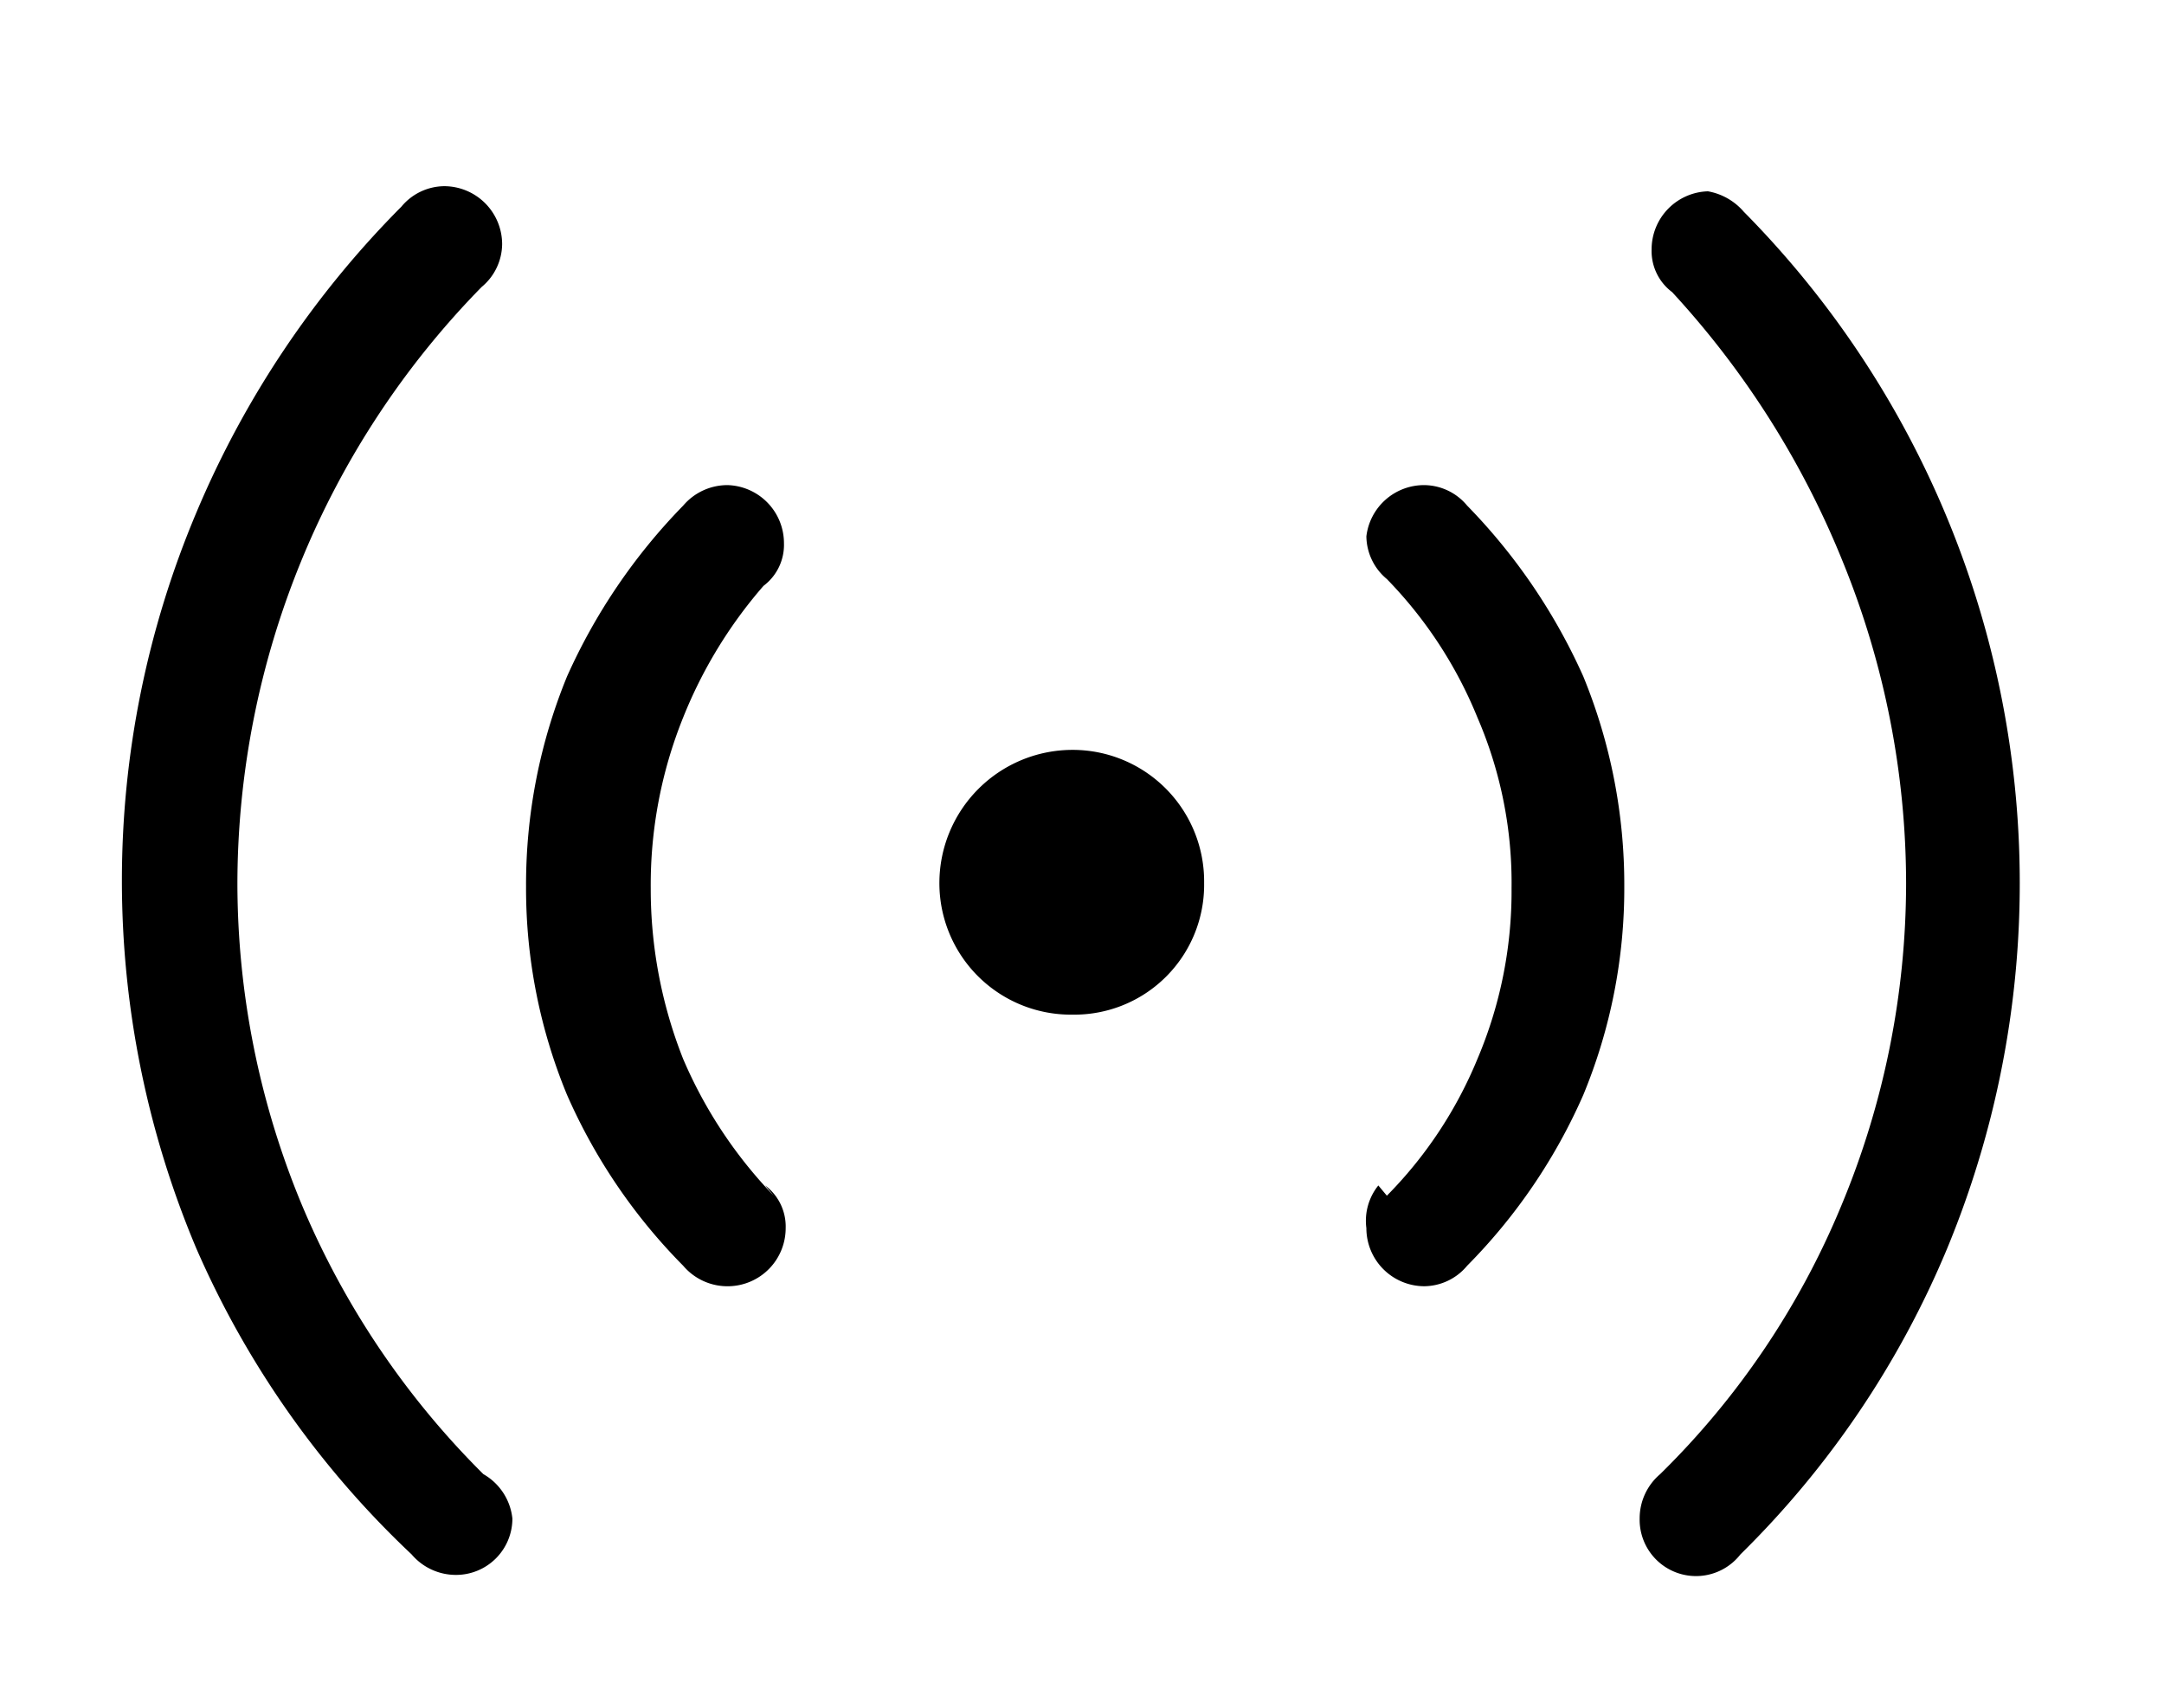
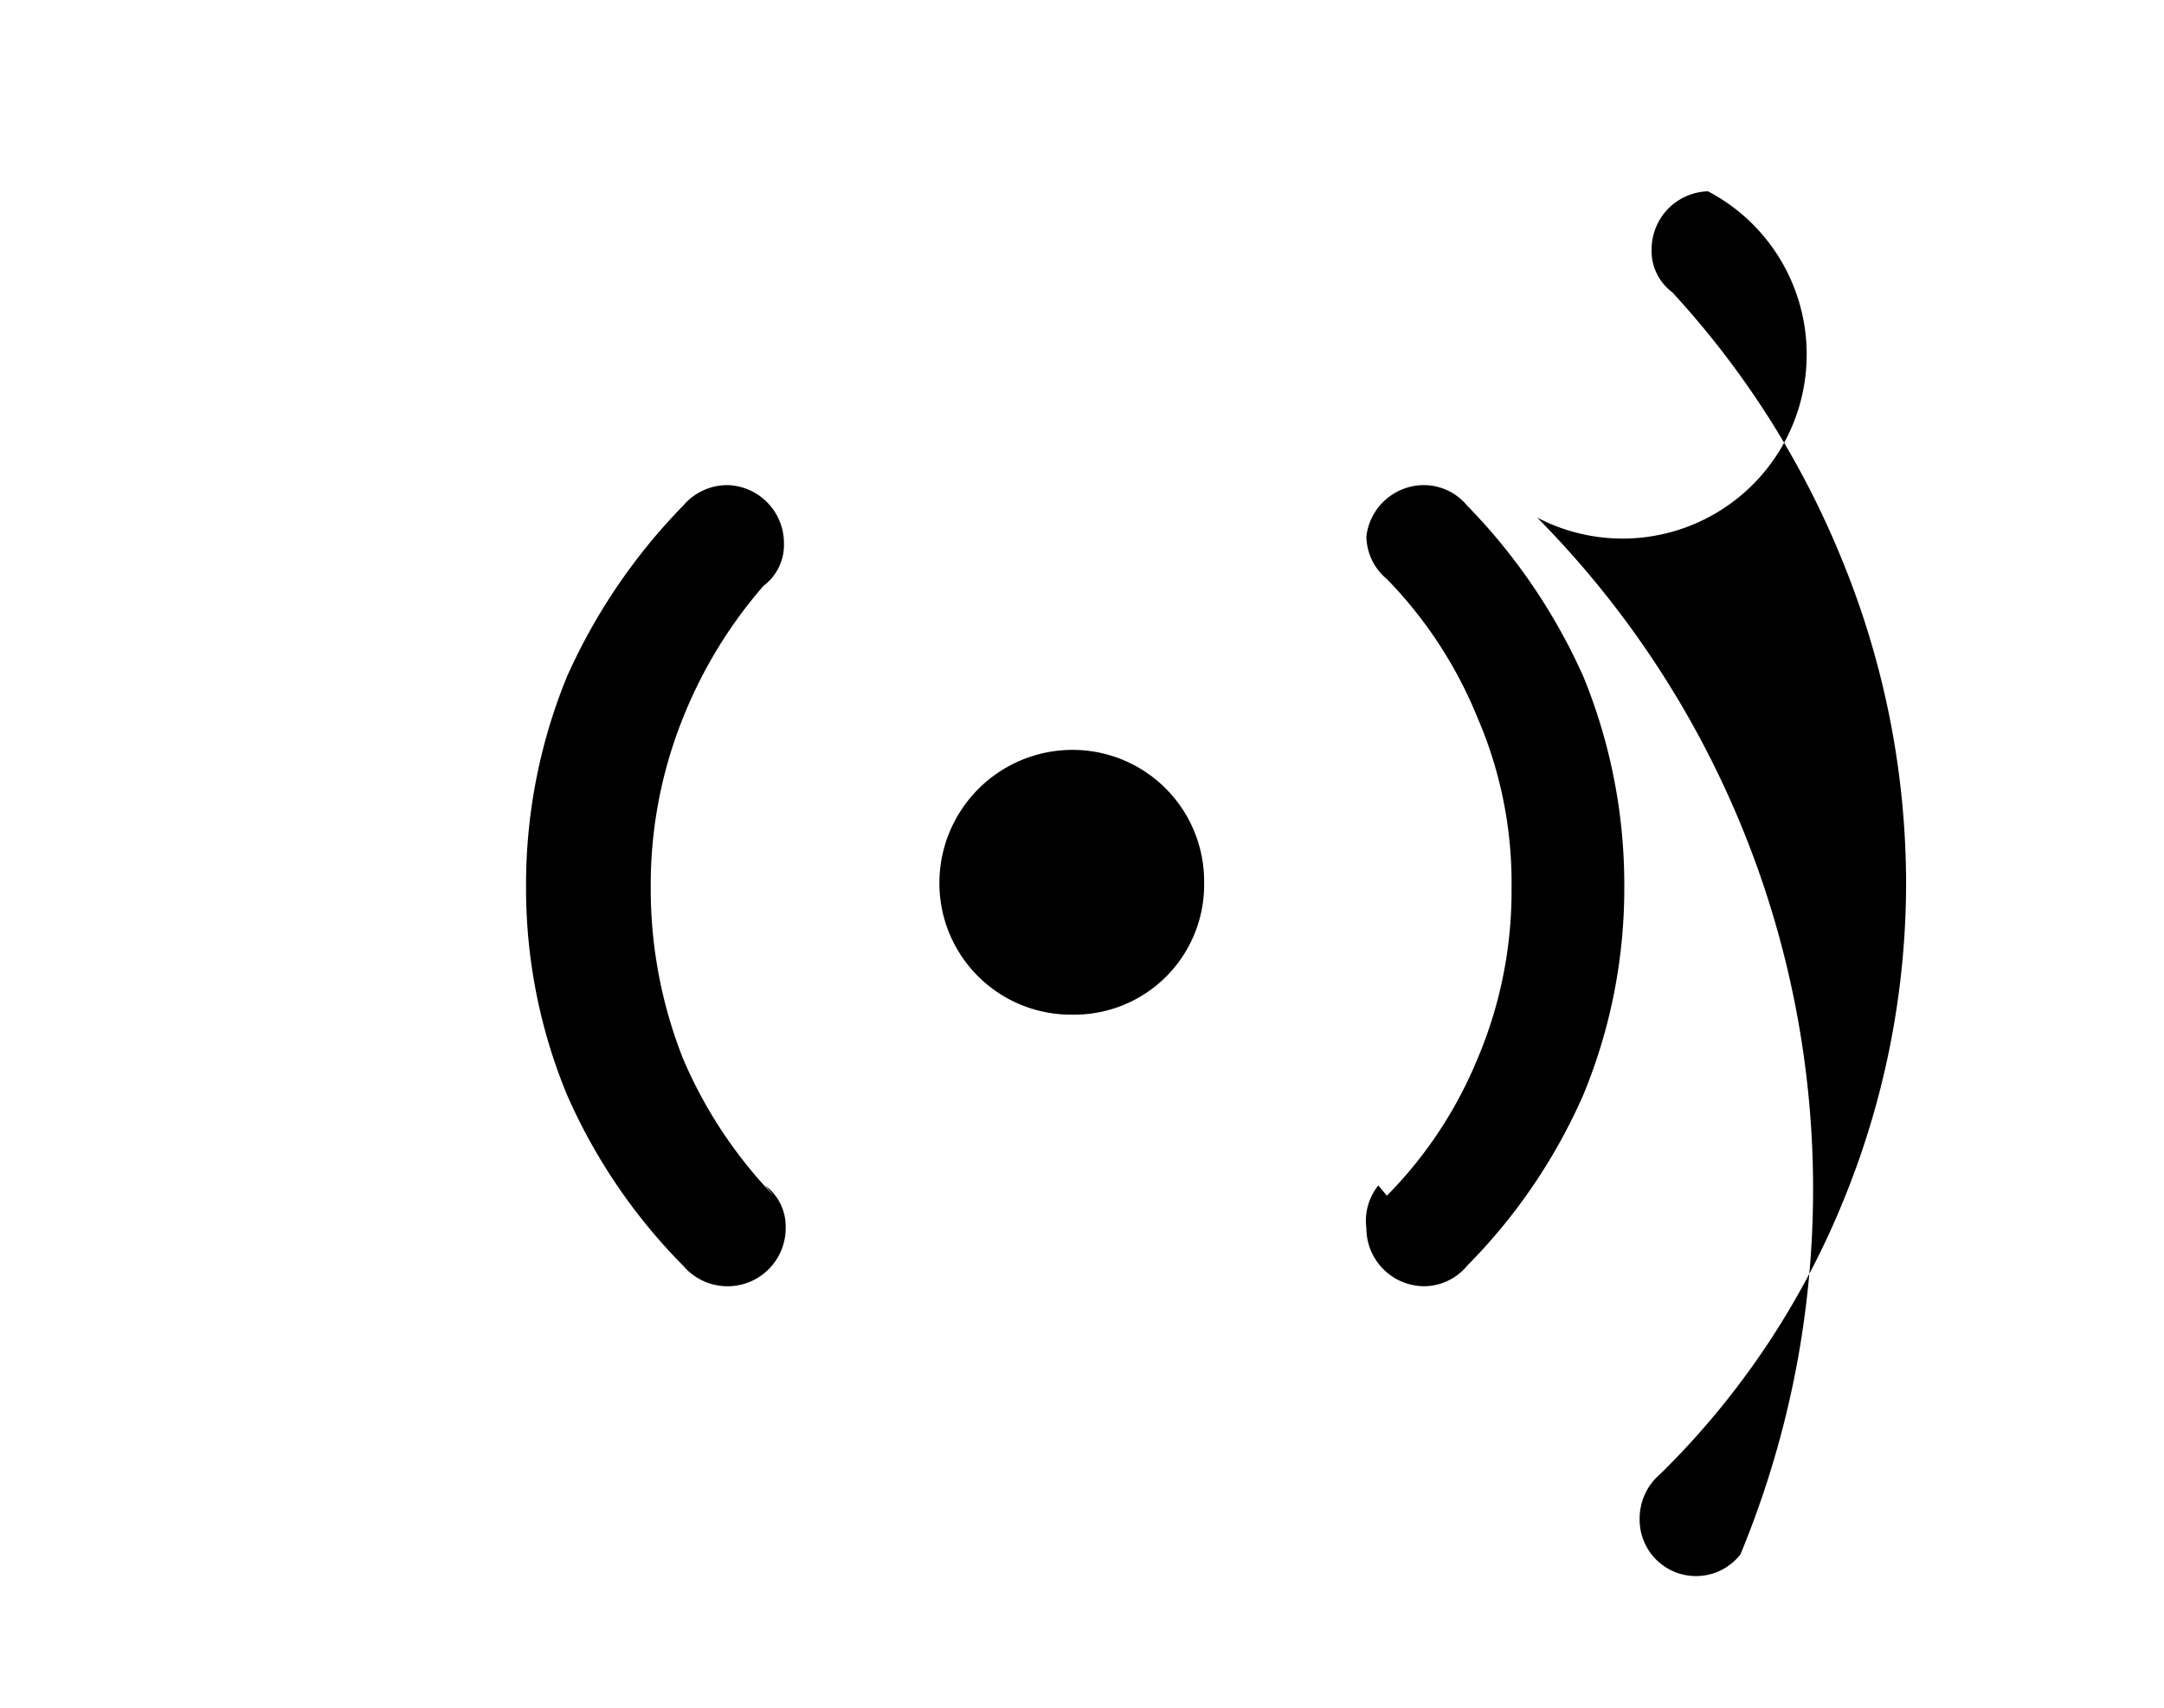
<svg xmlns="http://www.w3.org/2000/svg" id="图层_1" data-name="图层 1" viewBox="0 0 12.67 10">
  <defs>
    <style>.cls-1{fill-rule:evenodd;}</style>
  </defs>
  <title>画板 2</title>
  <path class="cls-1" d="M6.28,4.39a.77.77,0,0,1,.77.78.76.76,0,0,1-.77.77.77.77,0,0,1-.78-.77.78.78,0,0,1,.78-.78" />
-   <path class="cls-1" d="M2.83,8.63A.34.34,0,0,1,3,8.89a.33.33,0,0,1-.33.33.34.34,0,0,1-.26-.12A5.45,5.45,0,0,1,1.15,7.31h0A5.54,5.54,0,0,1,1.15,3a5.63,5.63,0,0,1,1.2-1.79.33.33,0,0,1,.25-.12.34.34,0,0,1,.34.34.33.33,0,0,1-.12.25A5,5,0,0,0,1.39,5.17a4.91,4.91,0,0,0,.38,1.89h0A4.89,4.89,0,0,0,2.83,8.63" />
  <path class="cls-1" d="M4.48,6.94a.3.3,0,0,1,.12.25.34.34,0,0,1-.33.34A.34.34,0,0,1,4,7.41a3.31,3.31,0,0,1-.68-1,3.16,3.16,0,0,1-.24-1.22,3.21,3.21,0,0,1,.24-1.23,3.44,3.44,0,0,1,.68-1,.34.34,0,0,1,.26-.12.34.34,0,0,1,.33.34.3.3,0,0,1-.12.25A2.7,2.7,0,0,0,4,4.2a2.62,2.62,0,0,0-.19,1,2.7,2.7,0,0,0,.19,1,2.66,2.66,0,0,0,.53.8" />
-   <path class="cls-1" d="M9.72,8.63a.34.34,0,0,0-.12.26.33.33,0,0,0,.59.21A5.45,5.45,0,0,0,11.4,7.31h0a5.59,5.59,0,0,0-1.19-6.07A.36.36,0,0,0,10,1.12a.34.34,0,0,0-.33.34.3.3,0,0,0,.12.25,5.19,5.19,0,0,1,1,1.58,5,5,0,0,1,.37,1.88,4.91,4.91,0,0,1-.38,1.89h0A4.74,4.74,0,0,1,9.72,8.63" />
+   <path class="cls-1" d="M9.72,8.63a.34.34,0,0,0-.12.26.33.33,0,0,0,.59.21h0a5.59,5.59,0,0,0-1.19-6.07A.36.36,0,0,0,10,1.12a.34.34,0,0,0-.33.34.3.3,0,0,0,.12.25,5.19,5.19,0,0,1,1,1.58,5,5,0,0,1,.37,1.88,4.91,4.91,0,0,1-.38,1.89h0A4.74,4.74,0,0,1,9.72,8.63" />
  <path class="cls-1" d="M8.07,6.94A.33.33,0,0,0,8,7.19a.34.34,0,0,0,.34.34.33.33,0,0,0,.25-.12,3.31,3.31,0,0,0,.68-1,3.16,3.16,0,0,0,.24-1.22,3.21,3.21,0,0,0-.24-1.23,3.44,3.44,0,0,0-.68-1,.33.33,0,0,0-.25-.12A.34.34,0,0,0,8,3.14a.33.33,0,0,0,.12.25,2.52,2.52,0,0,1,.53.81,2.44,2.44,0,0,1,.2,1,2.51,2.51,0,0,1-.2,1,2.48,2.48,0,0,1-.53.8" />
</svg>